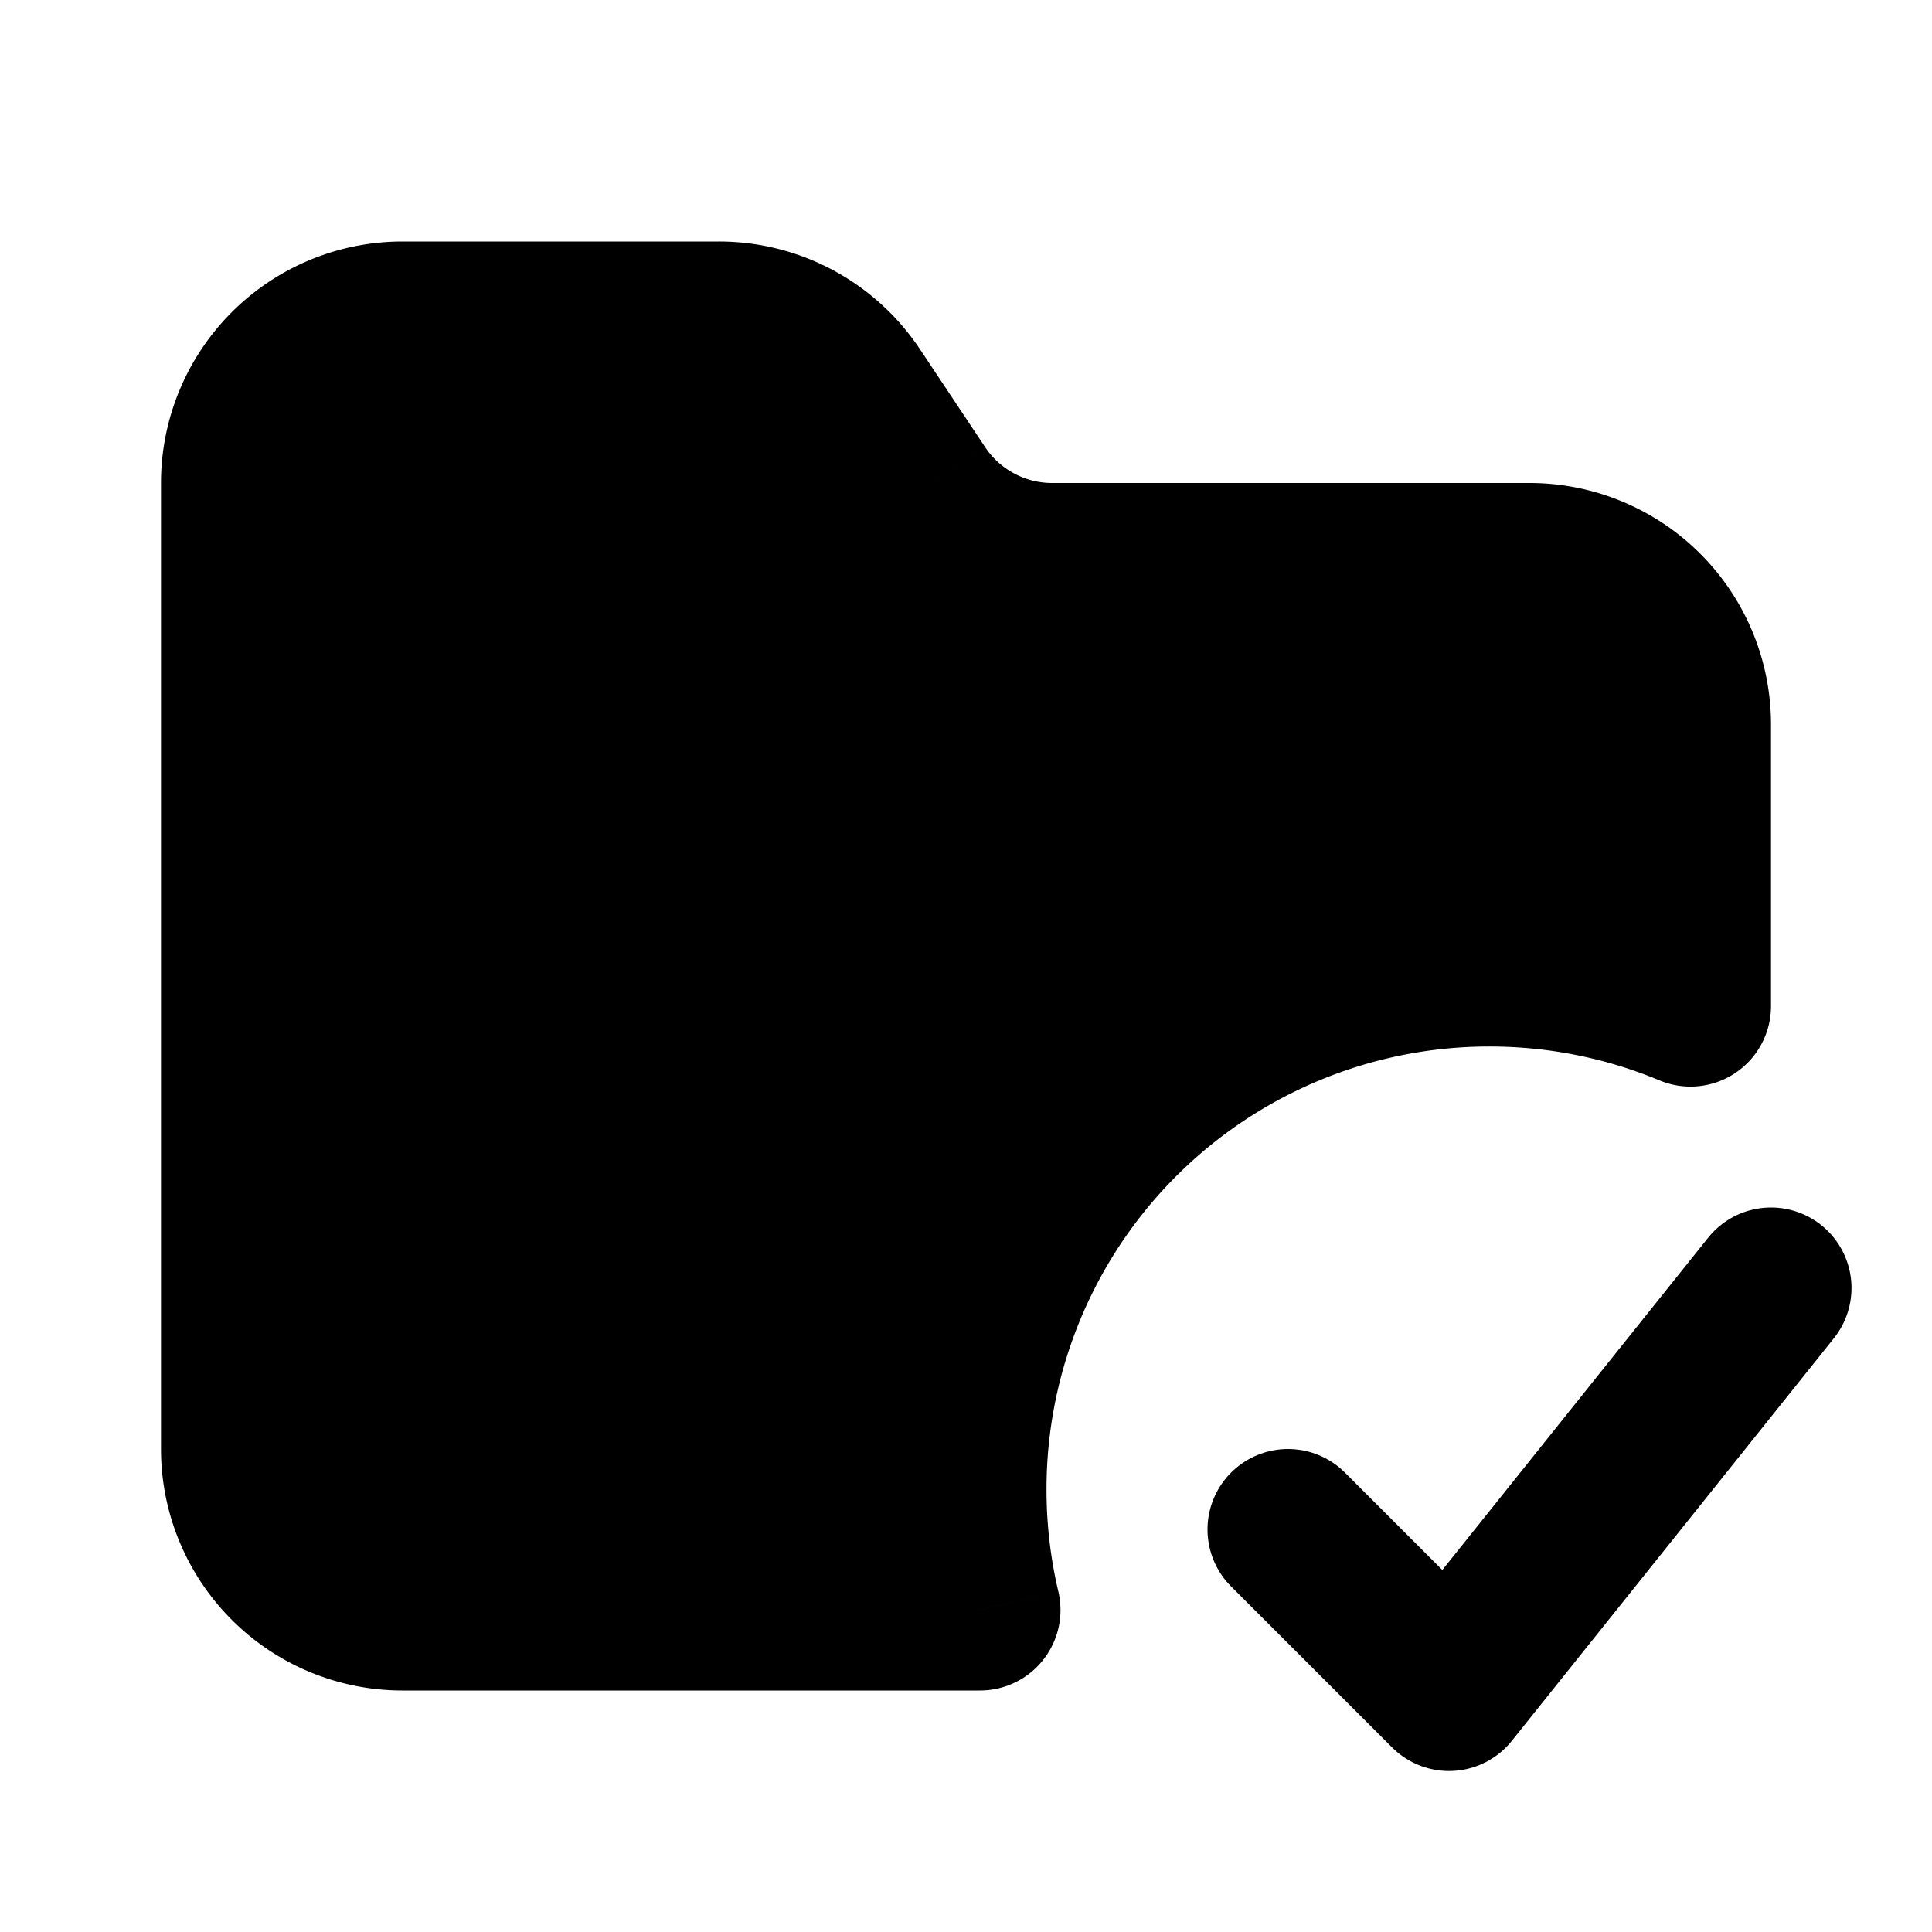
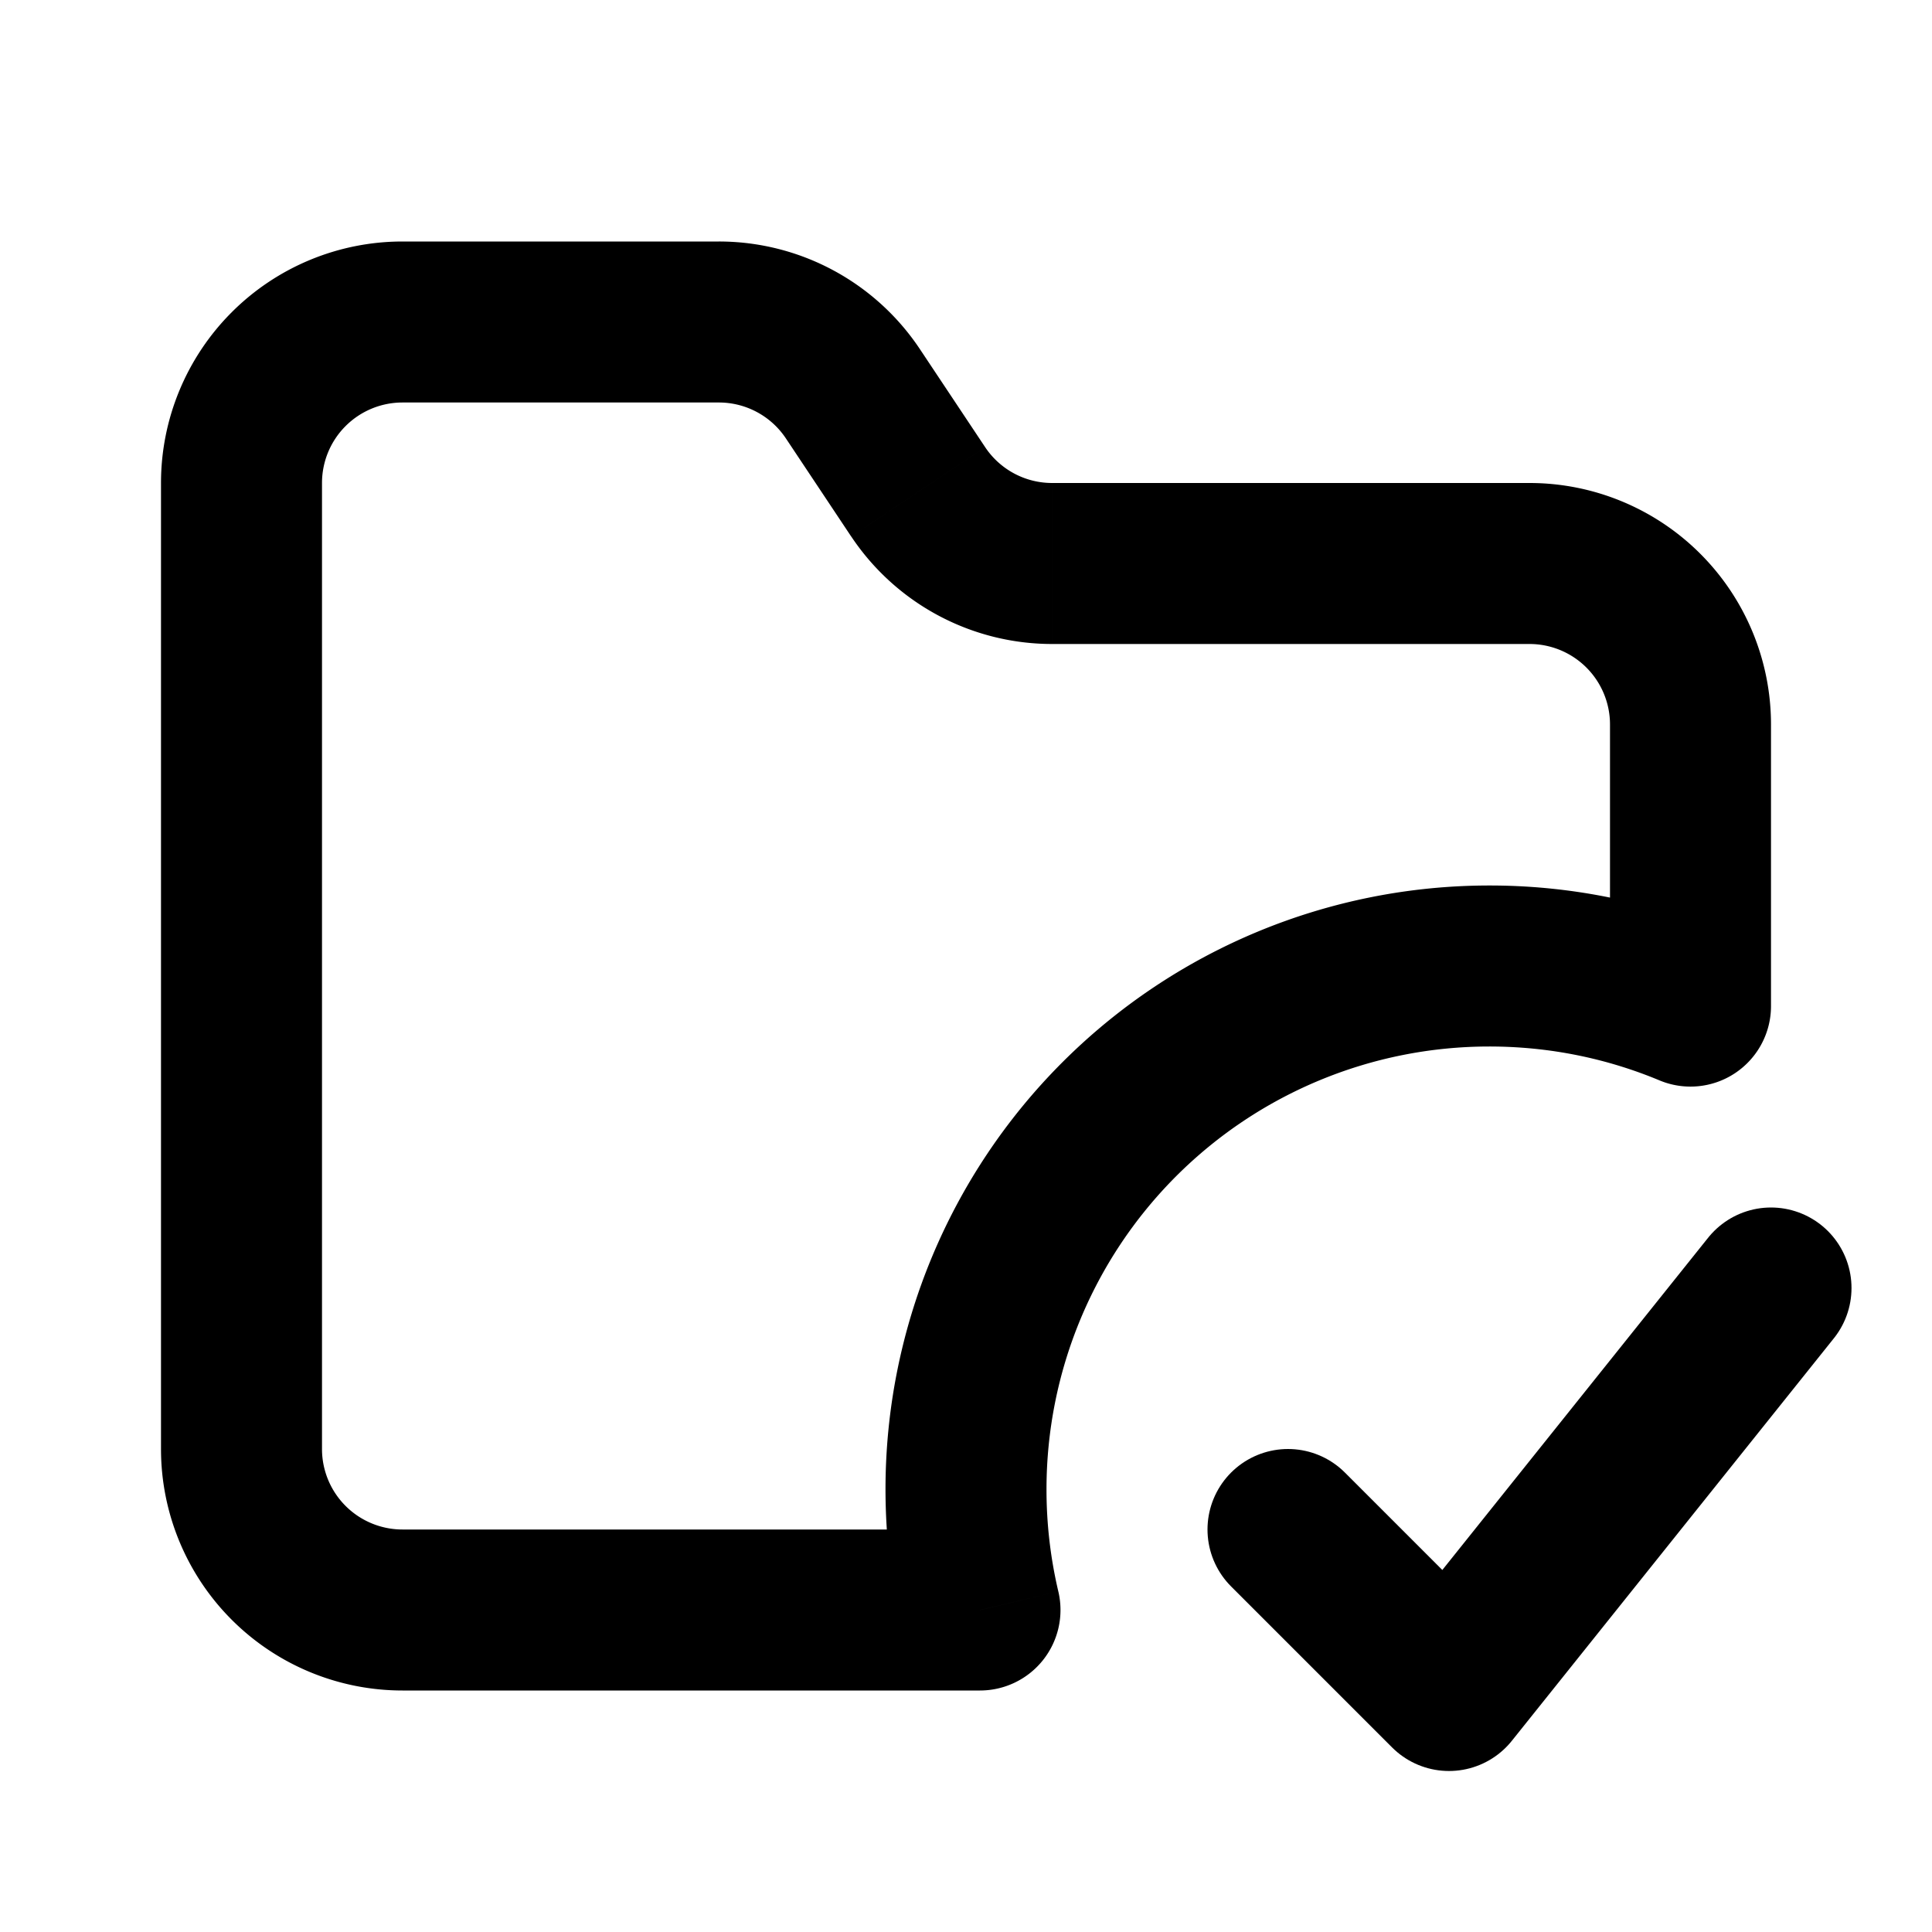
<svg xmlns="http://www.w3.org/2000/svg" viewBox="0 0 24 24" fill="none">
-   <path fill="currentColor" fill-rule="evenodd" d="M5 4a2 2 0 0 0-2 2v12a2 2 0 0 0 2 2h7.174A6.5 6.5 0 0 1 21 12.498V9a2 2 0 0 0-2-2h-5.93a2 2 0 0 1-1.664-.89l-.812-1.22A2 2 0 0 0 8.93 4H5z" clip-rule="evenodd" />
  <path fill="currentColor" d="M12.174 20v1a1 1 0 0 0 .973-1.23l-.973.23zM21 12.498l-.385.923A1 1 0 0 0 22 12.498h-1zM11.406 6.11l.832-.554-.832.554zm-.812-1.218-.832.554.832-.554zM4 6a1 1 0 0 1 1-1V3a3 3 0 0 0-3 3h2zm0 12V6H2v12h2zm1 1a1 1 0 0 1-1-1H2a3 3 0 0 0 3 3v-2zm7.174 0H5v2h7.174v-2zm.973.77A5.522 5.522 0 0 1 13 18.5h-2c0 .594.07 1.174.2 1.73l1.947-.46zM13 18.5a5.5 5.5 0 0 1 5.5-5.5v-2a7.5 7.5 0 0 0-7.5 7.5h2zm5.5-5.5c.752 0 1.465.15 2.115.421l.77-1.846A7.48 7.48 0 0 0 18.5 11v2zM20 9v3.498h2V9h-2zm-1-1a1 1 0 0 1 1 1h2a3 3 0 0 0-3-3v2zm-5.93 0H19V6h-5.93v2zm-2.496-1.336A3 3 0 0 0 13.07 8V6a1 1 0 0 1-.832-.445l-1.664 1.11zm-.812-1.219.812 1.22 1.664-1.11-.812-1.22-1.664 1.11zM8.93 5a1 1 0 0 1 .832.445l1.664-1.11A3 3 0 0 0 8.93 3v2zM5 5h3.93V3H5v2z" />
  <path stroke="currentColor" stroke-linecap="round" stroke-linejoin="round" stroke-width="2" d="m16 19 2 2 4-5" />
</svg>